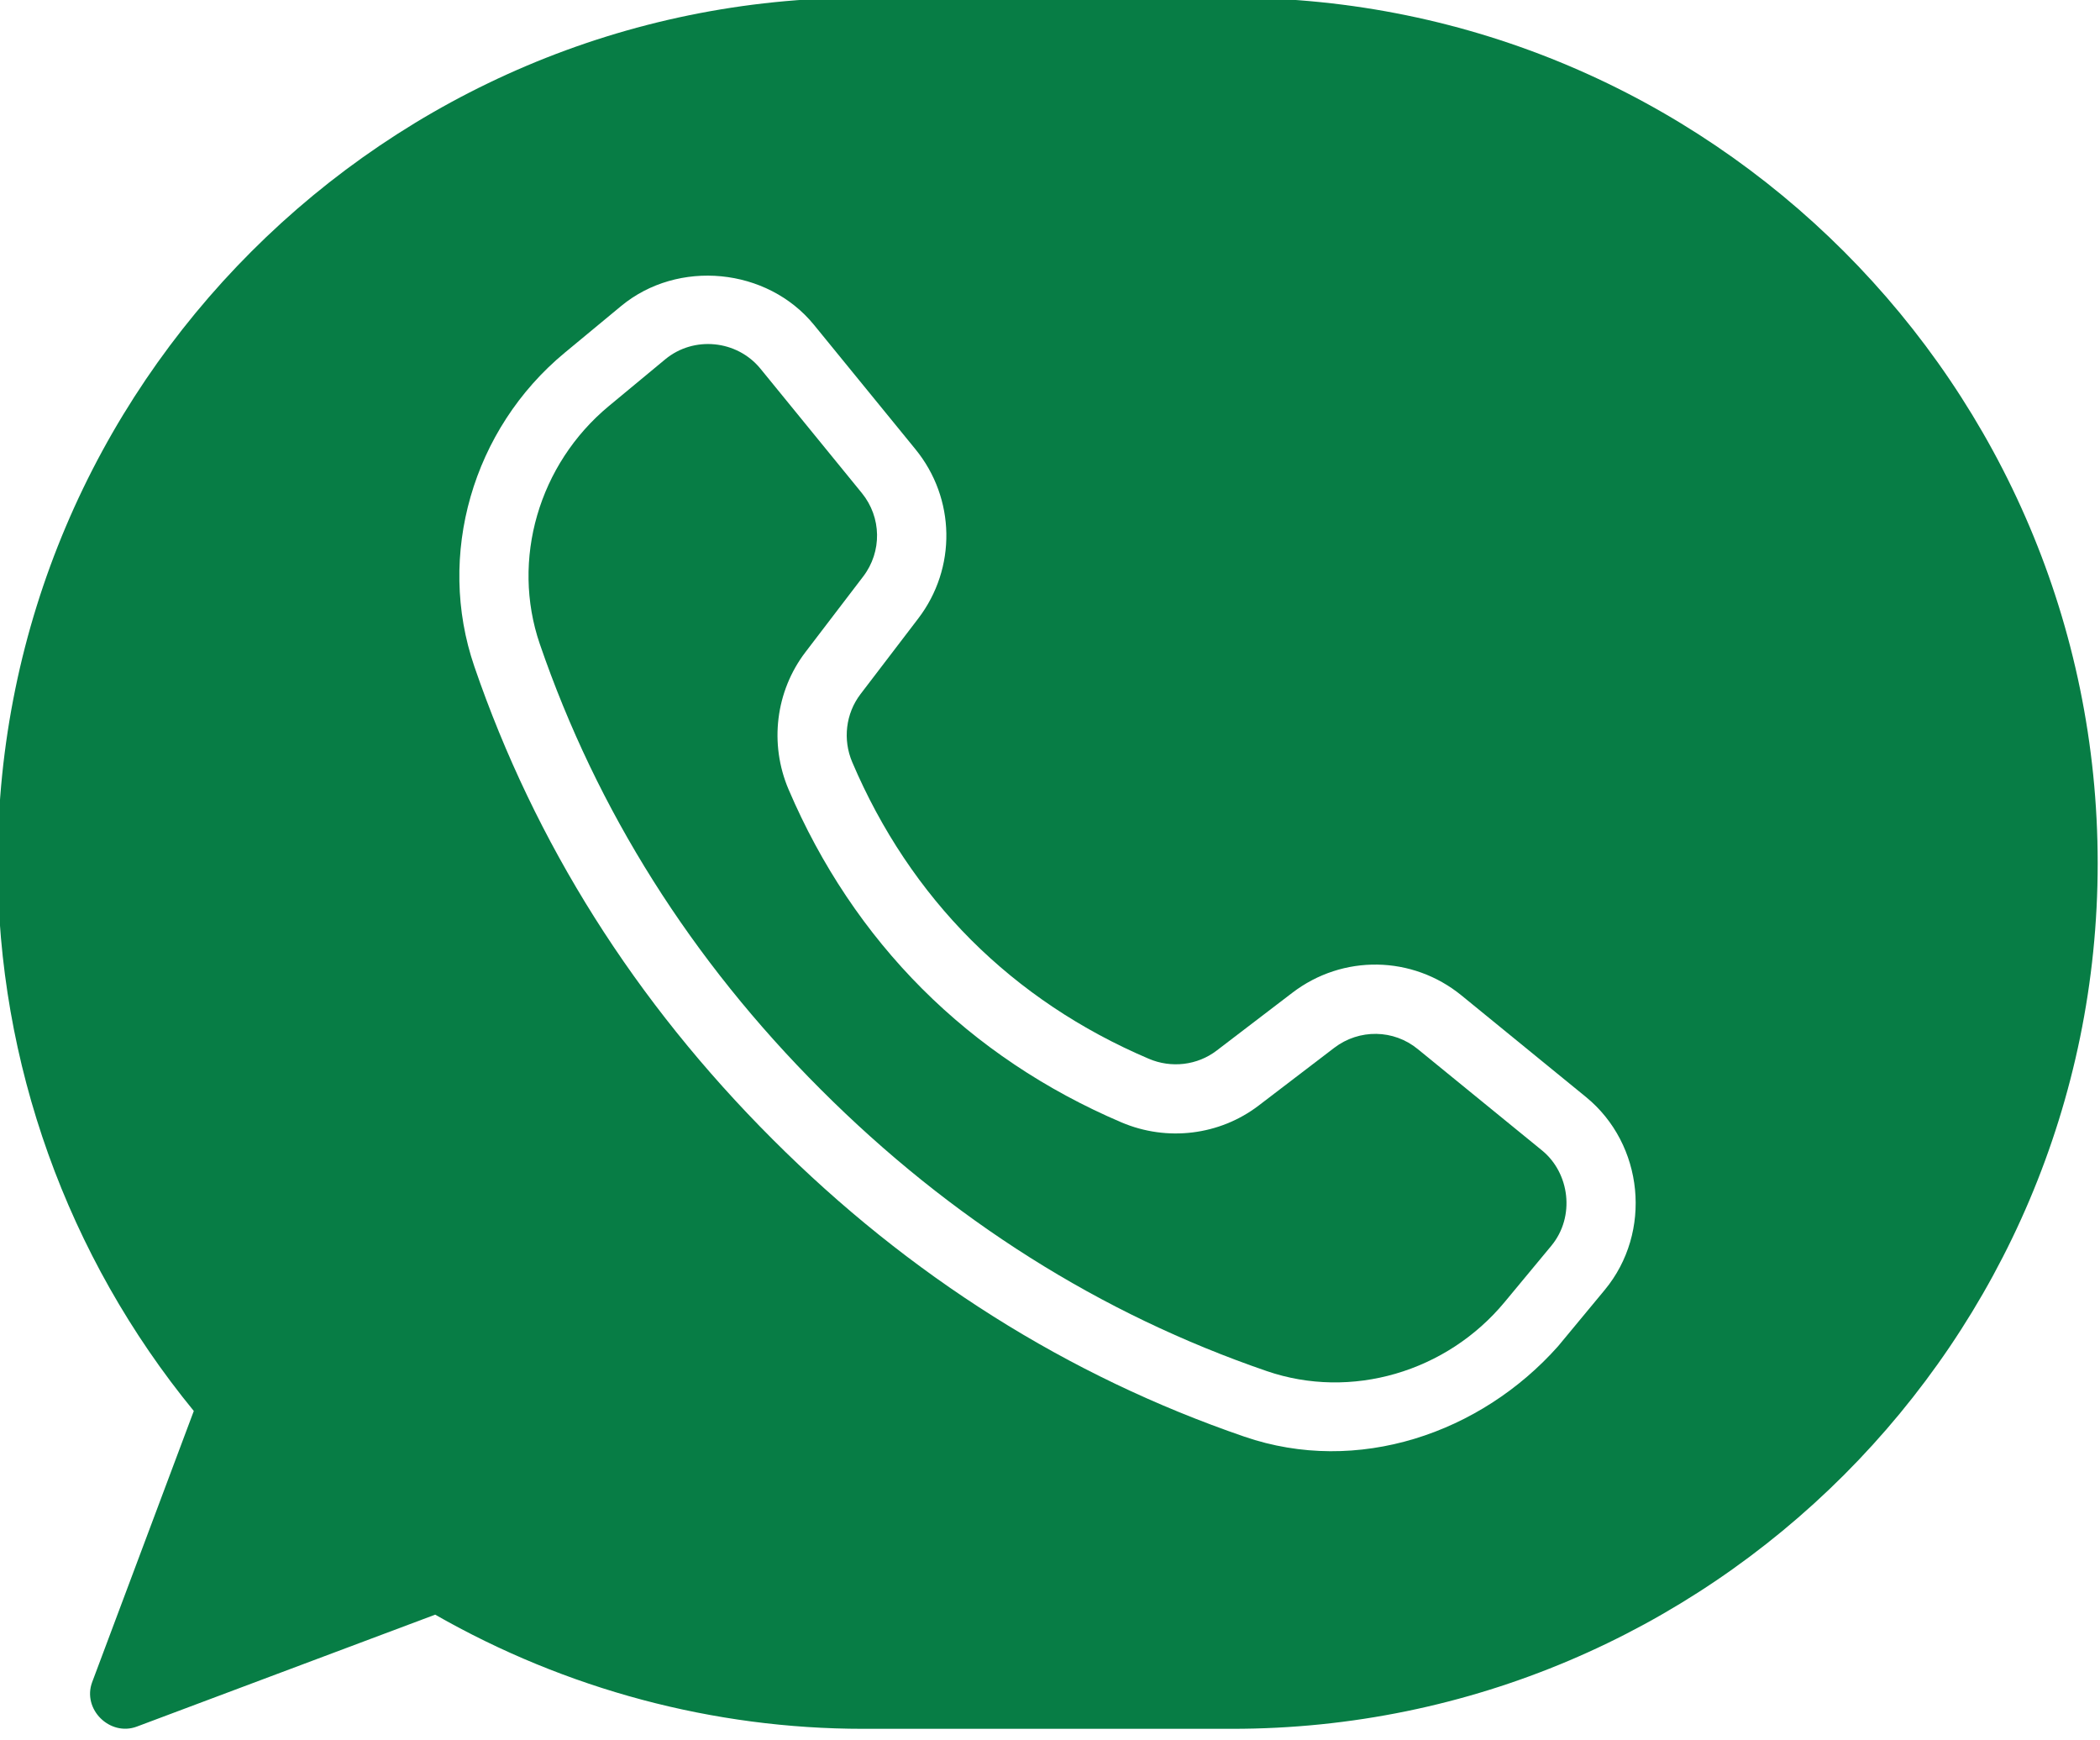
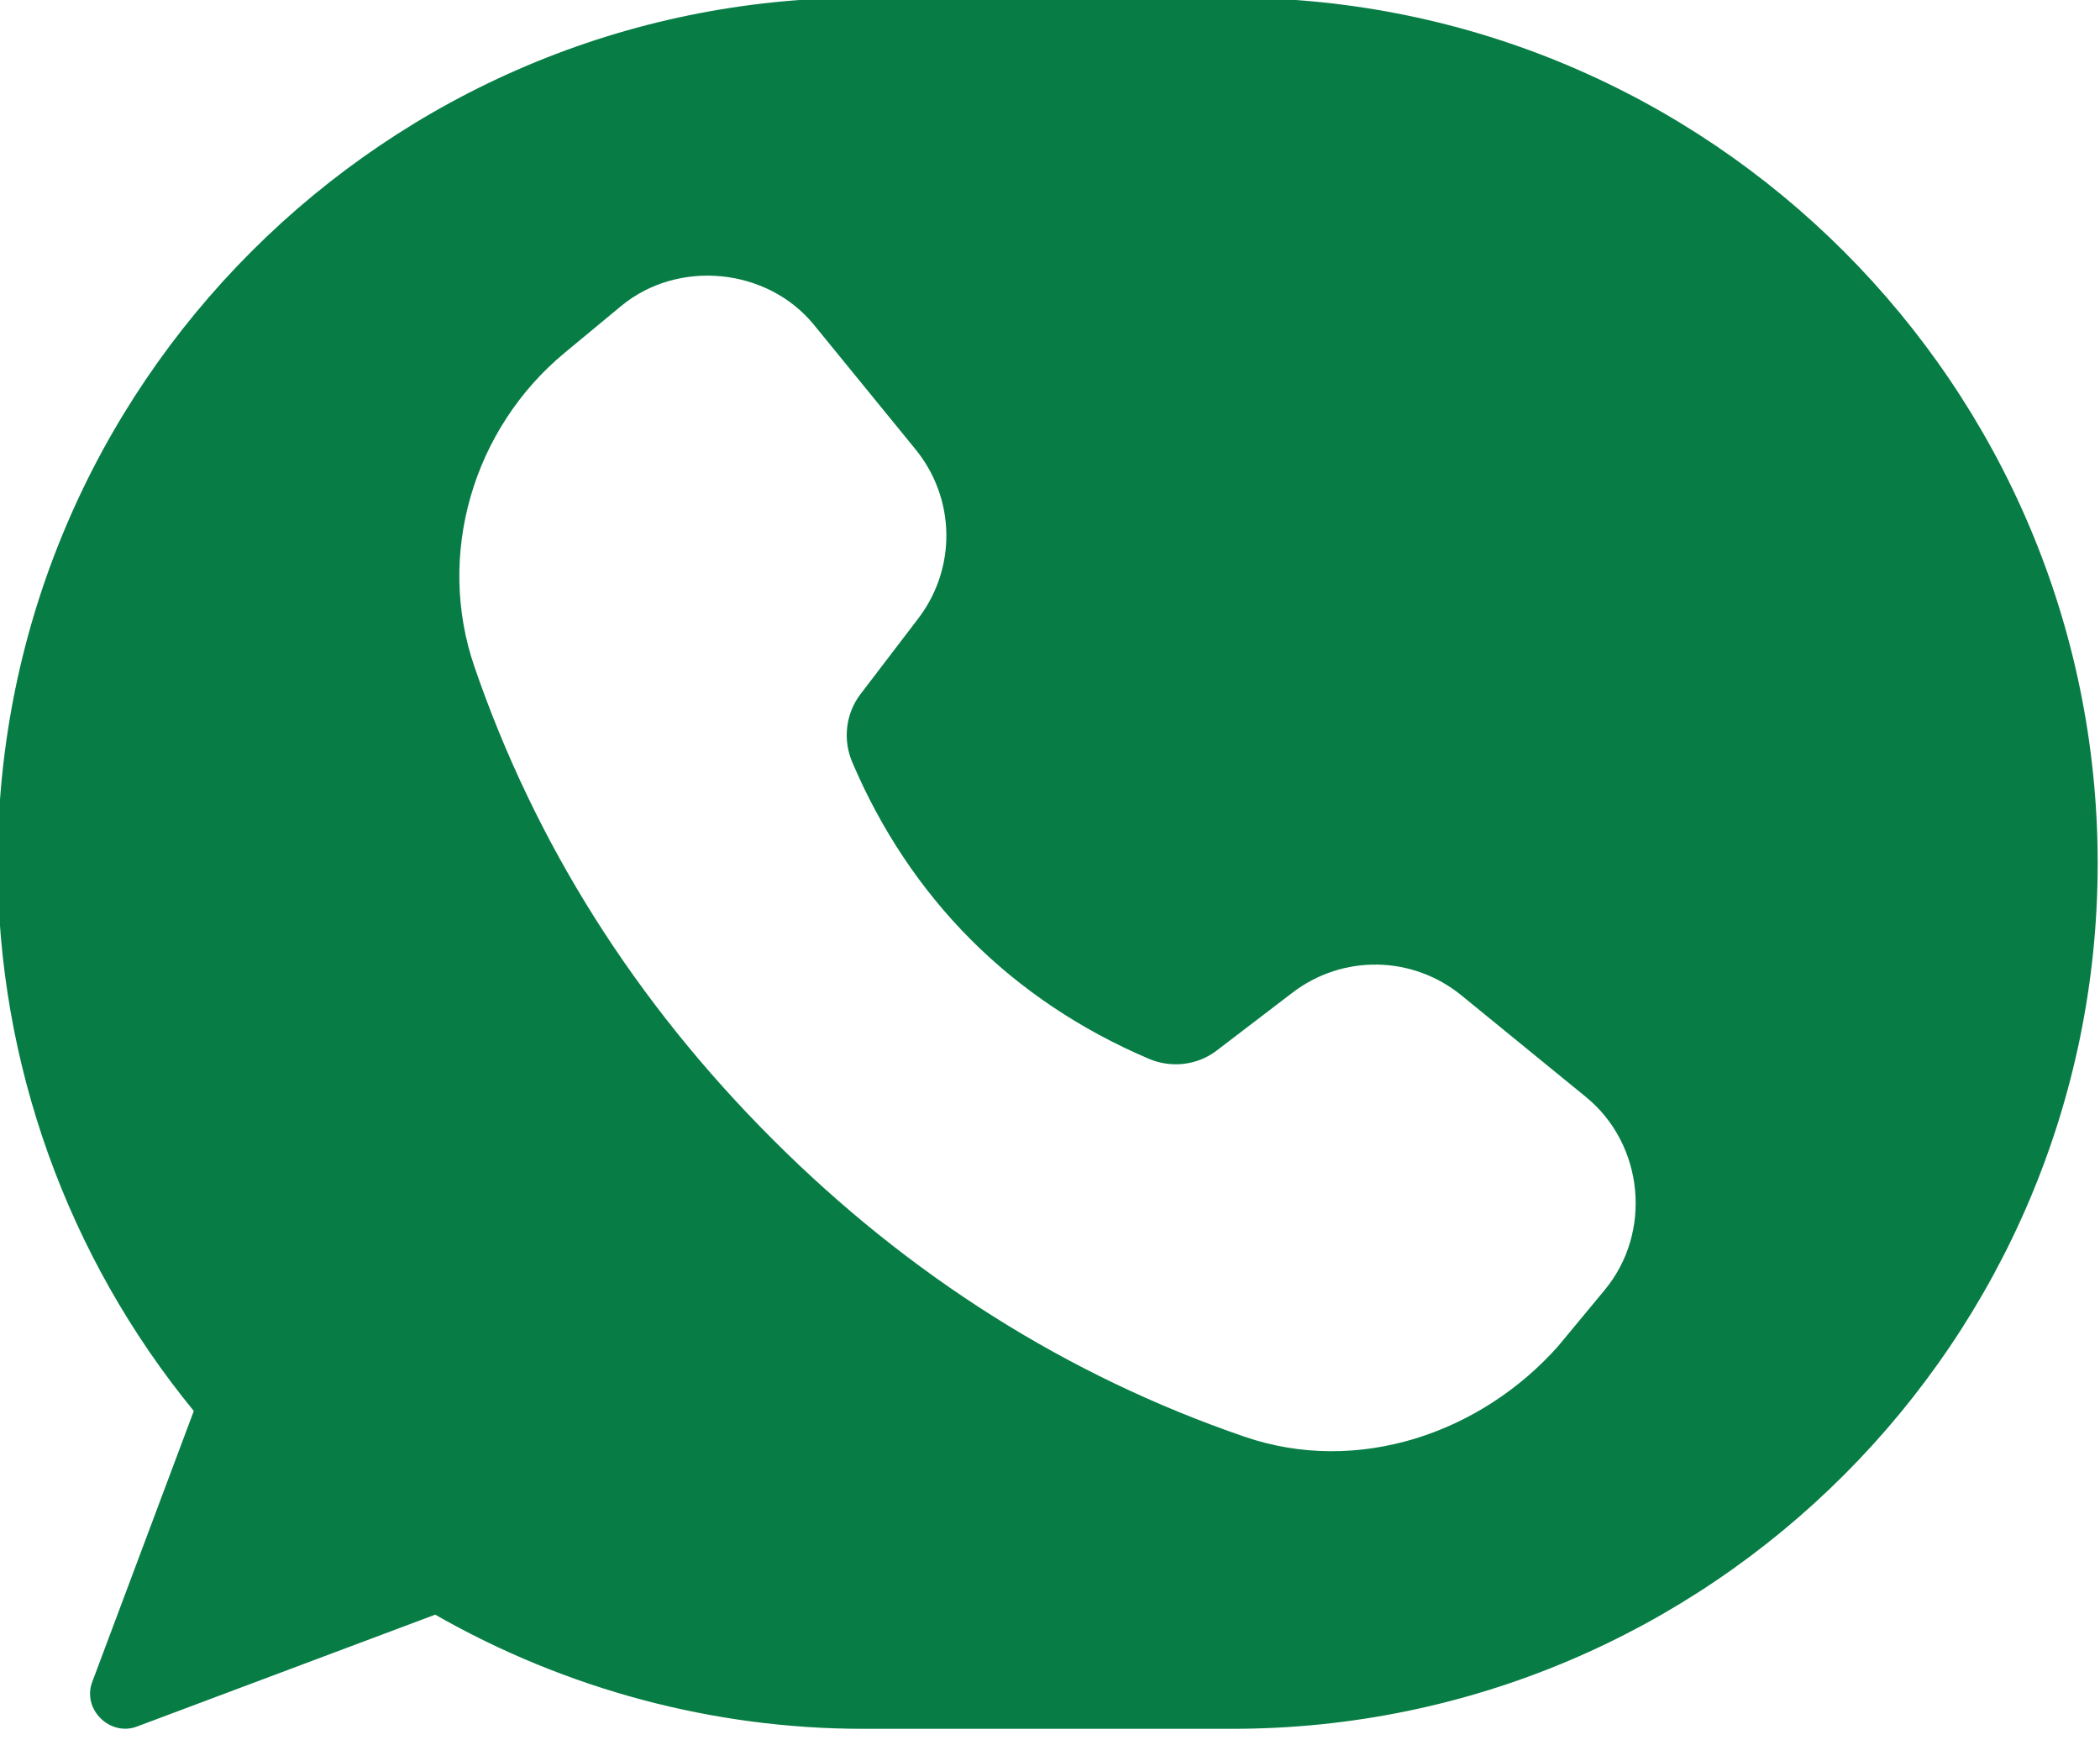
<svg xmlns="http://www.w3.org/2000/svg" fill="#077d45" height="37.7" preserveAspectRatio="xMidYMid meet" version="1" viewBox="1.3 5.3 45.5 37.7" width="45.5" zoomAndPan="magnify">
  <g id="change1_1">
-     <path d="M32.019,28.026c-0.524-0.43-1.269-0.44-1.809-0.029l-1.638,1.251 c-0.846,0.646-1.982,0.786-2.972,0.366c-1.646-0.702-3.101-1.676-4.32-2.895 c-1.219-1.22-2.192-2.674-2.895-4.32c-0.42-0.987-0.28-2.126,0.366-2.972l1.251-1.638 c0.412-0.539,0.4-1.283-0.029-1.809l-2.198-2.695c-0.508-0.62-1.443-0.714-2.062-0.201 c-0.002,0.002-1.22,1.011-1.22,1.011c-1.521,1.26-2.123,3.331-1.497,5.156 c1.237,3.604,3.284,6.849,6.084,9.646c2.818,2.82,6.063,4.867,9.667,6.104 c1.825,0.627,3.896,0.024,5.155-1.497l1.012-1.22c0.52-0.631,0.395-1.574-0.202-2.062 C34.704,30.217,32.019,28.026,32.019,28.026z" />
    <path d="M28,5.25h-8C9.661,5.25,1.25,13.661,1.25,24c0,4.322,1.506,8.519,4.249,11.865l-2.201,5.871 c-0.222,0.59,0.383,1.184,0.966,0.966l6.465-2.425C13.563,41.896,16.761,42.75,20,42.75h8 c10.339,0,18.75-8.411,18.75-18.75S38.339,5.25,28,5.25z M36.069,33.243 c-0.001,0.002-1.01,1.219-1.011,1.22c-1.68,1.89-4.347,2.801-6.797,1.958 c-3.822-1.311-7.261-3.479-10.221-6.441c-2.983-2.98-5.151-6.419-6.462-10.241 c-0.828-2.411-0.041-5.143,1.958-6.798l1.22-1.01c1.232-1.021,3.167-0.836,4.181,0.407 c0.005,0.007,2.198,2.694,2.198,2.694c0.87,1.066,0.895,2.575,0.059,3.668l-1.251,1.638 c-0.318,0.418-0.387,0.982-0.177,1.474c0.626,1.47,1.492,2.765,2.574,3.848 c1.083,1.082,2.378,1.948,3.848,2.574c0.49,0.211,1.057,0.143,1.474-0.177l1.638-1.251 c1.094-0.837,2.603-0.811,3.668,0.059l2.694,2.198C36.918,30.089,37.106,31.992,36.069,33.243z" />
  </g>
</svg>